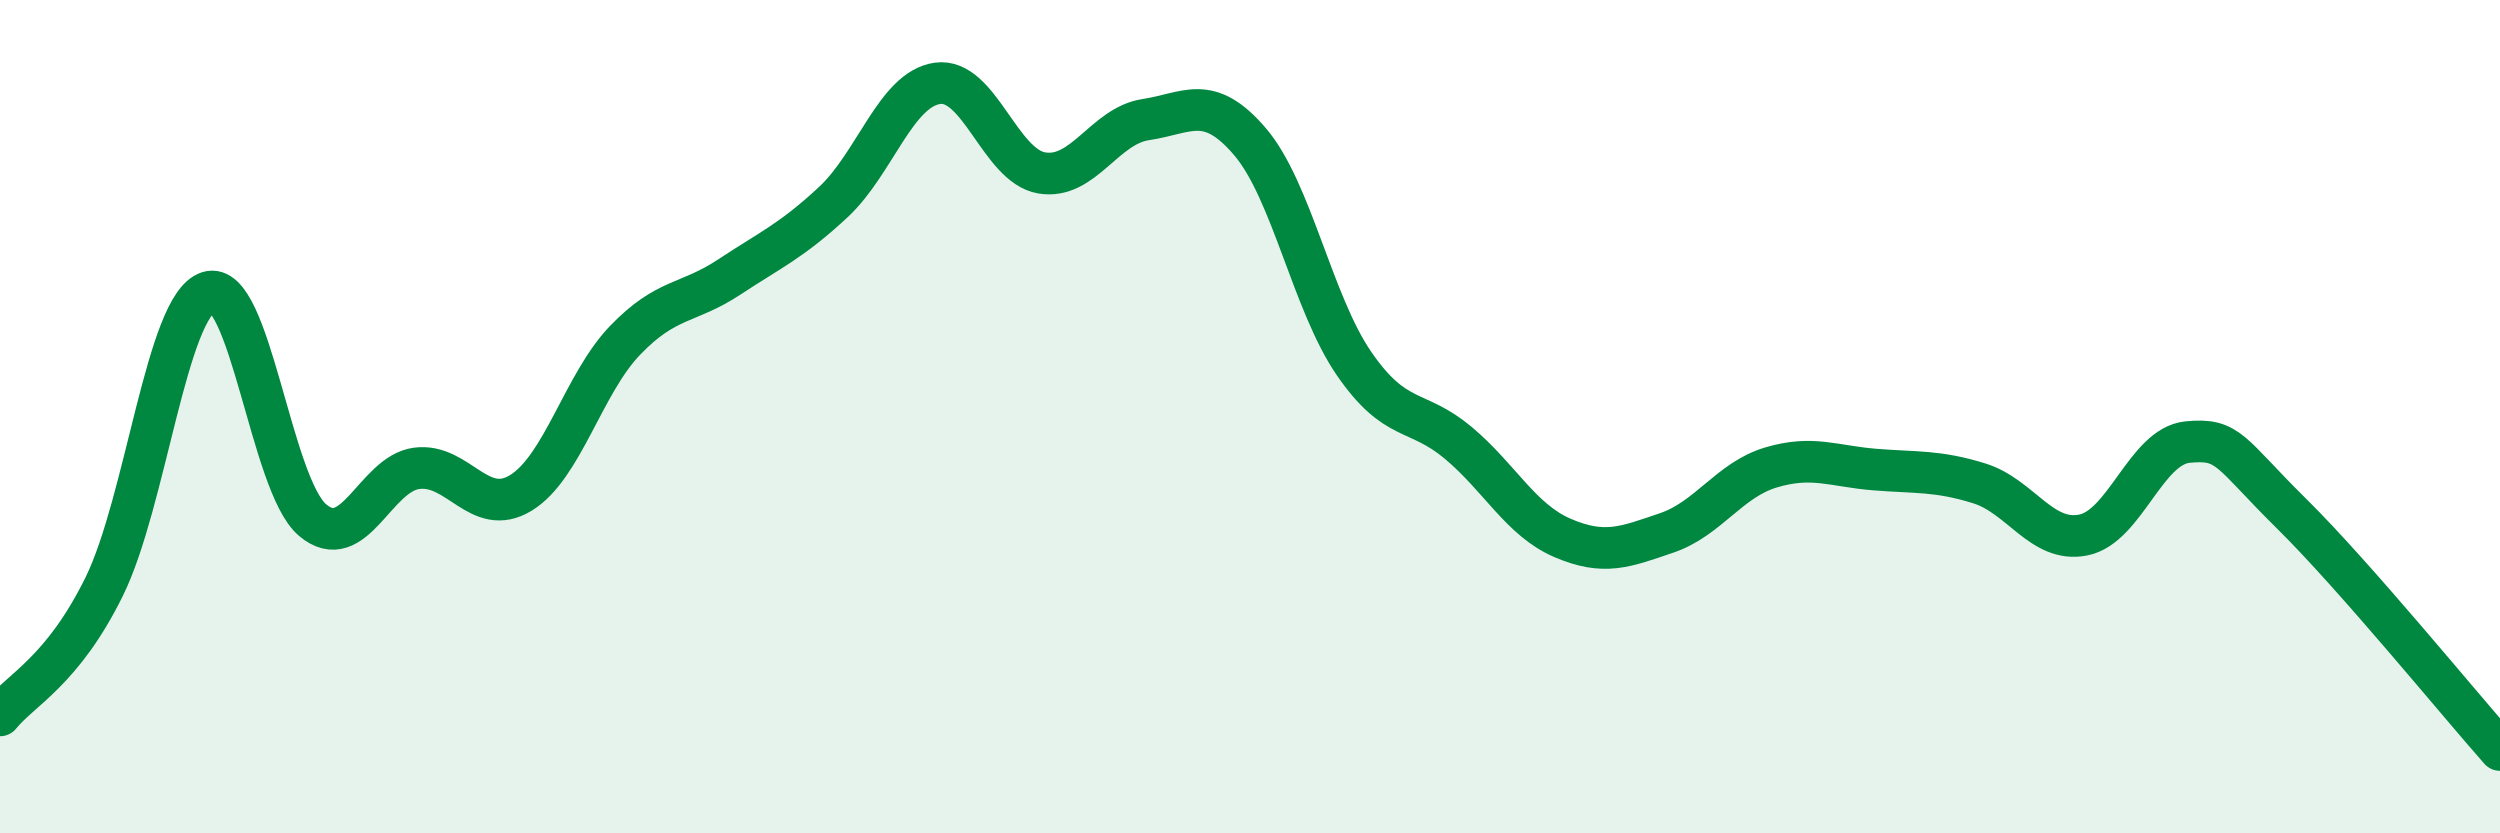
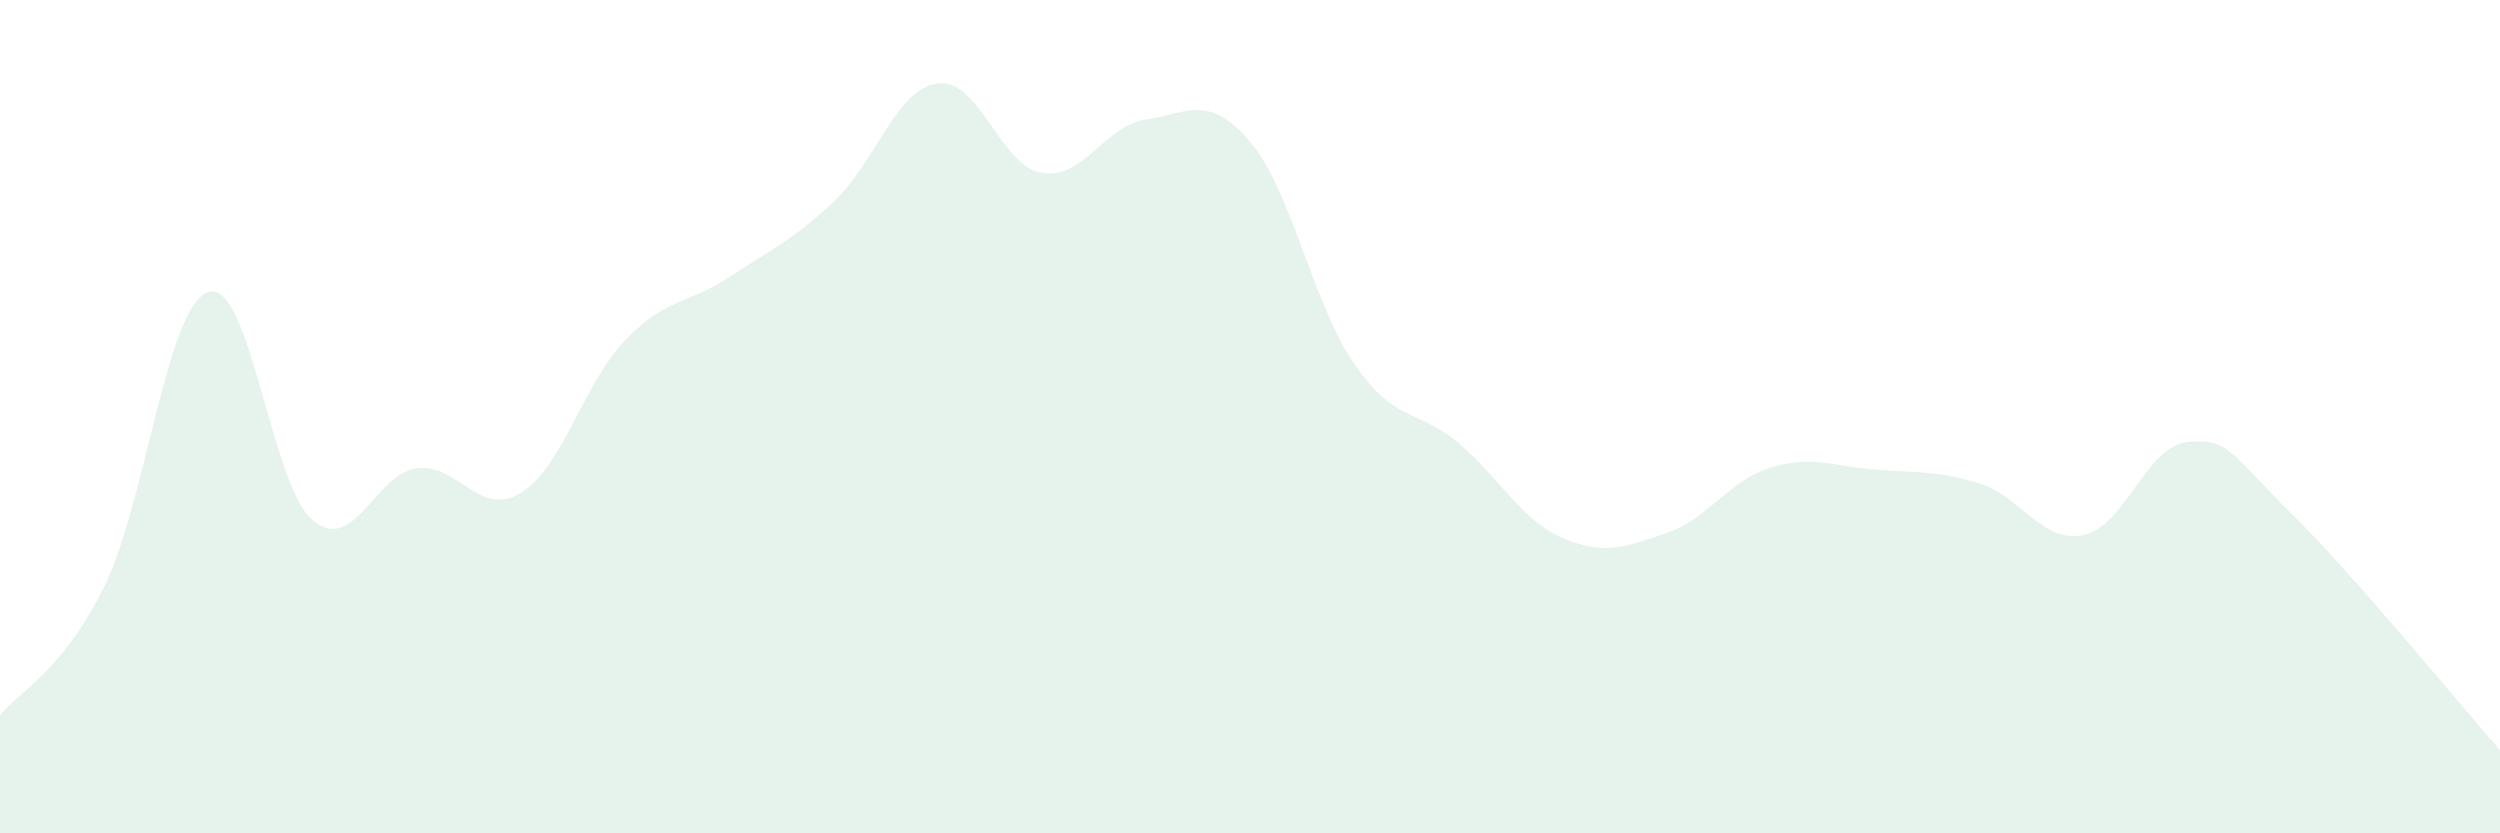
<svg xmlns="http://www.w3.org/2000/svg" width="60" height="20" viewBox="0 0 60 20">
  <path d="M 0,17.17 C 0.5,16.55 1.5,16.11 2.5,14.08 C 3.5,12.05 4,7.33 5,7.01 C 6,6.69 6.5,11.63 7.5,12.48 C 8.5,13.33 9,11.37 10,11.24 C 11,11.11 11.5,12.44 12.5,11.83 C 13.5,11.22 14,9.21 15,8.17 C 16,7.13 16.5,7.31 17.5,6.65 C 18.5,5.99 19,5.78 20,4.85 C 21,3.92 21.5,2.14 22.5,2 C 23.5,1.86 24,3.98 25,4.15 C 26,4.32 26.5,3.02 27.5,2.87 C 28.5,2.72 29,2.23 30,3.4 C 31,4.57 31.5,7.28 32.5,8.73 C 33.5,10.18 34,9.79 35,10.63 C 36,11.47 36.5,12.48 37.5,12.91 C 38.5,13.34 39,13.13 40,12.79 C 41,12.45 41.5,11.52 42.5,11.22 C 43.5,10.92 44,11.19 45,11.27 C 46,11.35 46.5,11.29 47.5,11.6 C 48.5,11.91 49,13.04 50,12.84 C 51,12.64 51.5,10.71 52.5,10.61 C 53.5,10.51 53.5,10.85 55,12.33 C 56.5,13.81 59,16.87 60,18L60 20L0 20Z" fill="#008740" opacity="0.1" stroke-linecap="round" stroke-linejoin="round" />
-   <path d="M 0,17.17 C 0.5,16.55 1.5,16.11 2.5,14.08 C 3.5,12.05 4,7.33 5,7.01 C 6,6.69 6.5,11.63 7.5,12.48 C 8.5,13.33 9,11.37 10,11.24 C 11,11.11 11.5,12.44 12.5,11.83 C 13.5,11.22 14,9.21 15,8.17 C 16,7.13 16.5,7.31 17.5,6.65 C 18.5,5.99 19,5.78 20,4.85 C 21,3.92 21.5,2.14 22.5,2 C 23.5,1.86 24,3.98 25,4.15 C 26,4.32 26.5,3.02 27.5,2.87 C 28.5,2.72 29,2.23 30,3.4 C 31,4.57 31.5,7.28 32.5,8.73 C 33.5,10.18 34,9.79 35,10.63 C 36,11.47 36.5,12.48 37.5,12.91 C 38.5,13.34 39,13.13 40,12.79 C 41,12.45 41.5,11.52 42.5,11.22 C 43.5,10.92 44,11.19 45,11.27 C 46,11.35 46.5,11.29 47.5,11.6 C 48.5,11.91 49,13.04 50,12.84 C 51,12.64 51.5,10.71 52.5,10.61 C 53.5,10.51 53.5,10.85 55,12.33 C 56.5,13.81 59,16.87 60,18" stroke="#008740" stroke-width="1" fill="none" stroke-linecap="round" stroke-linejoin="round" />
</svg>